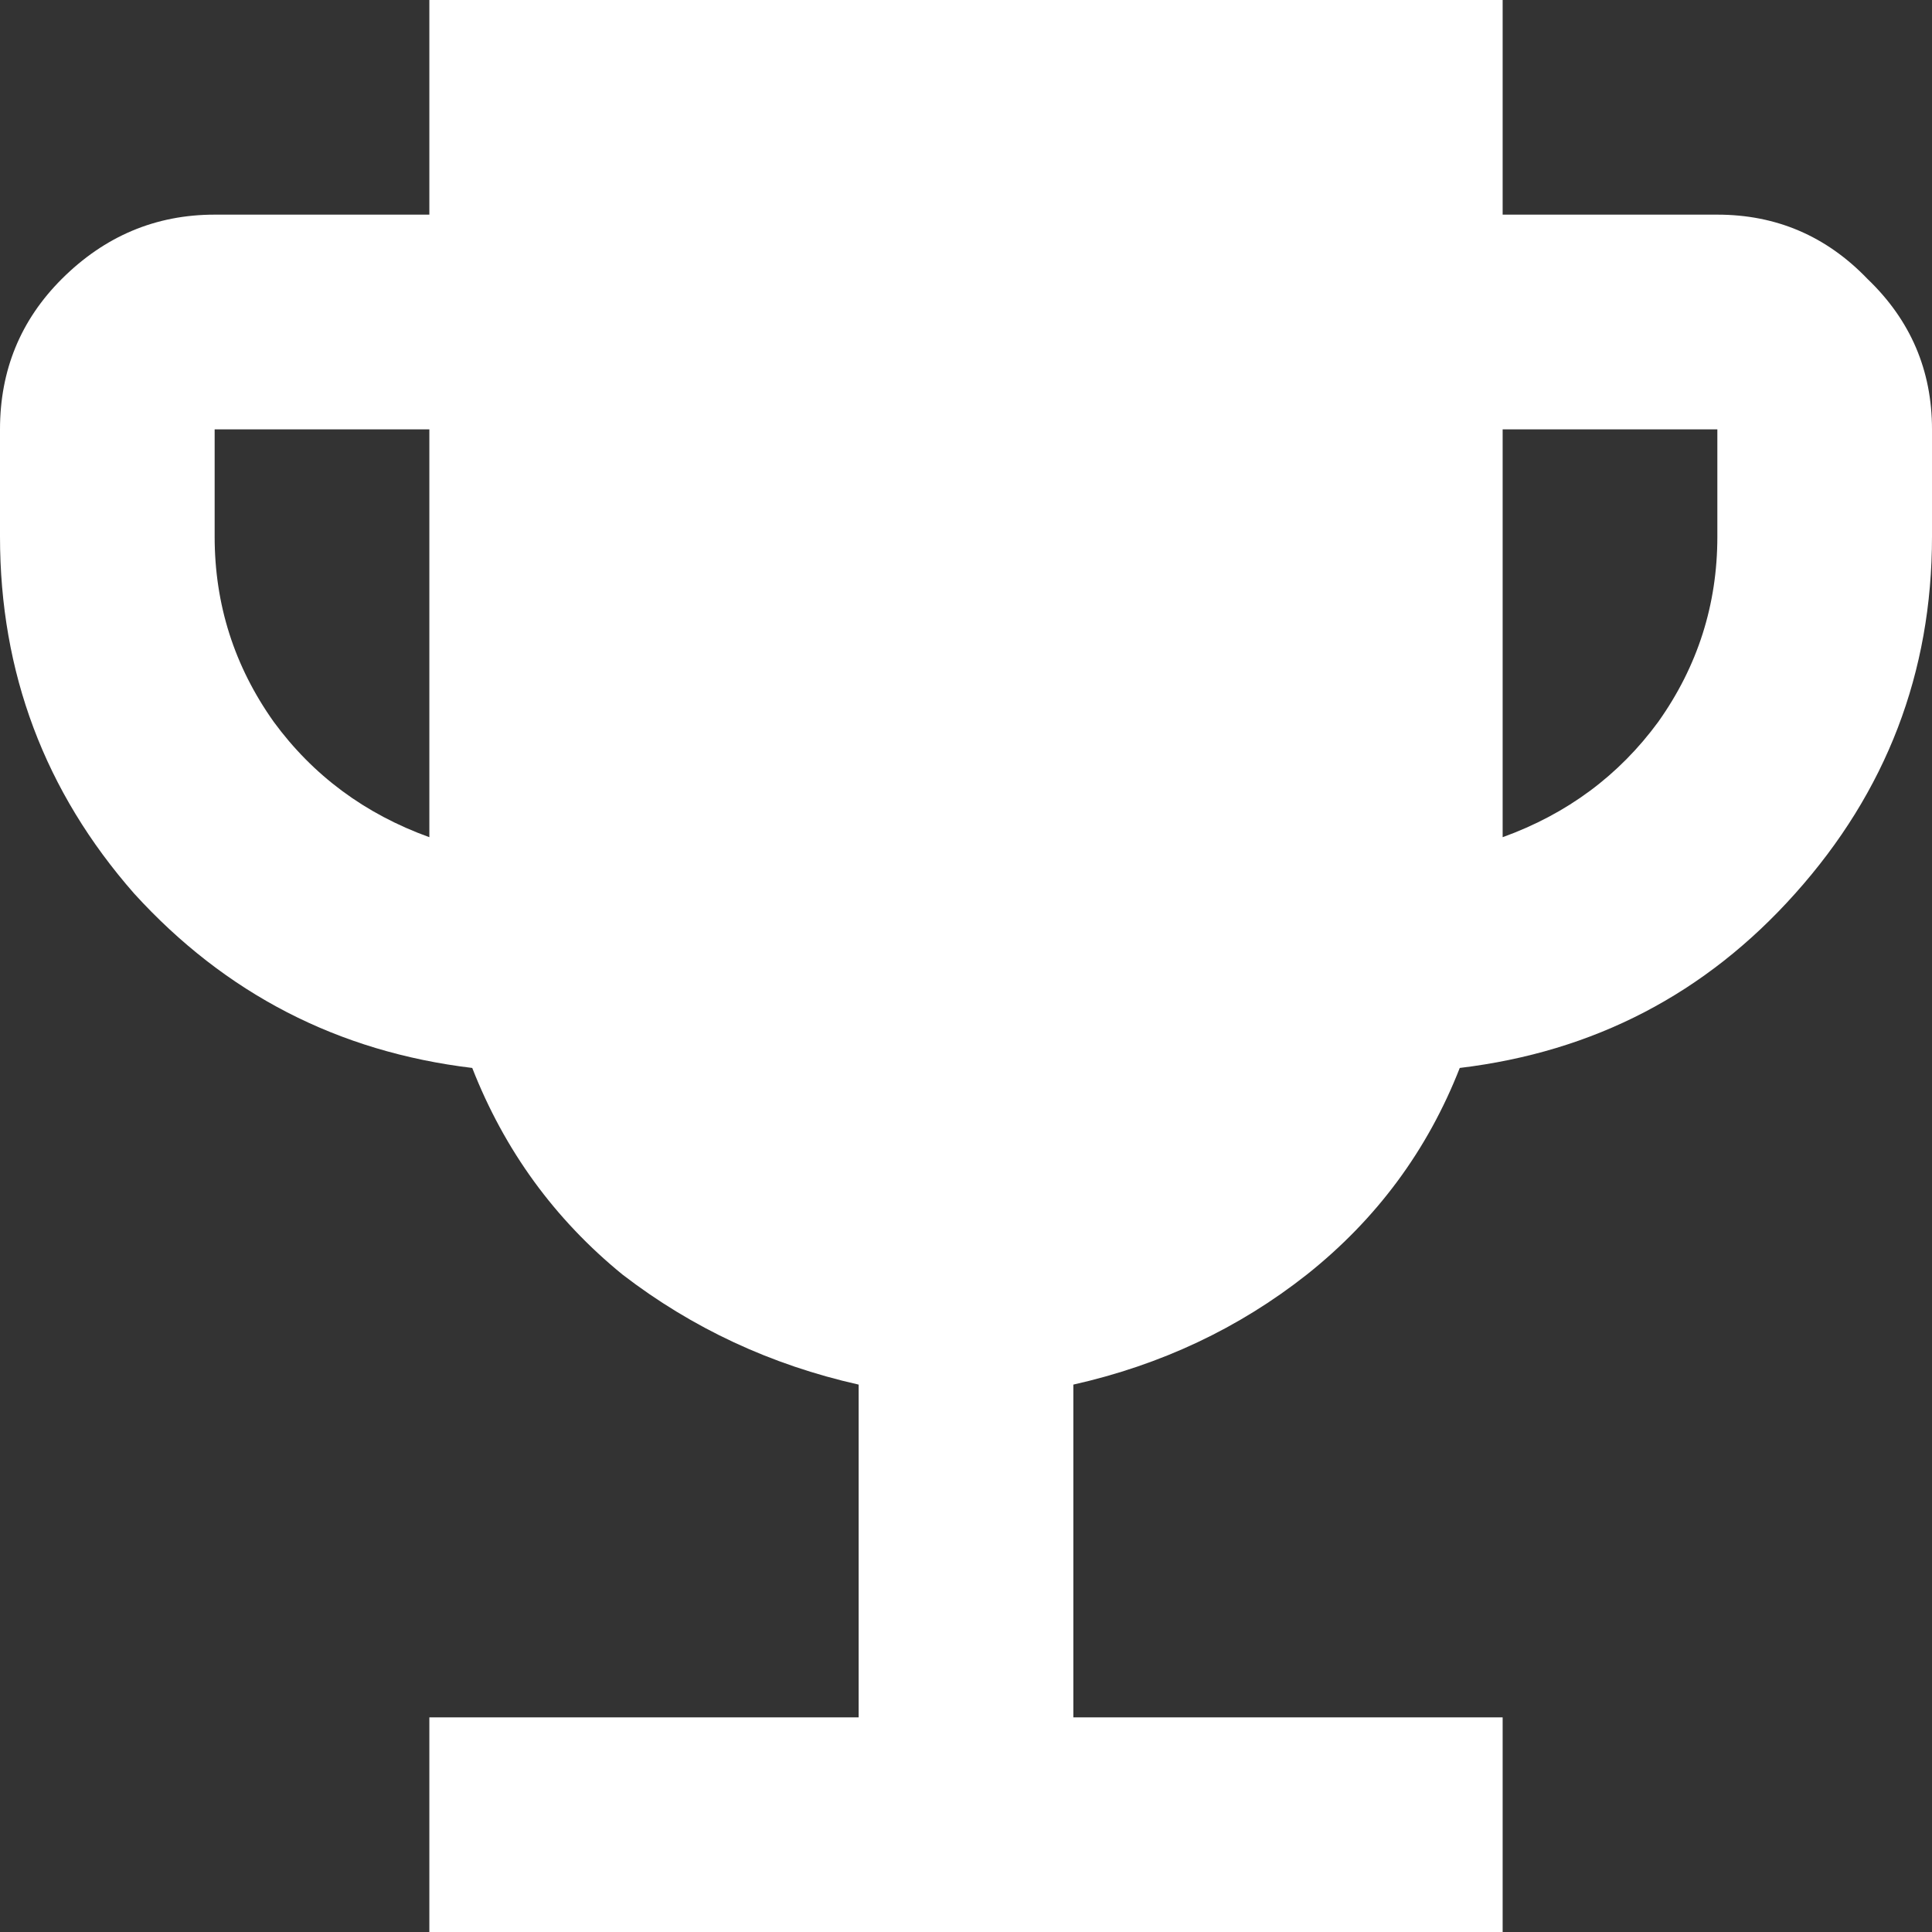
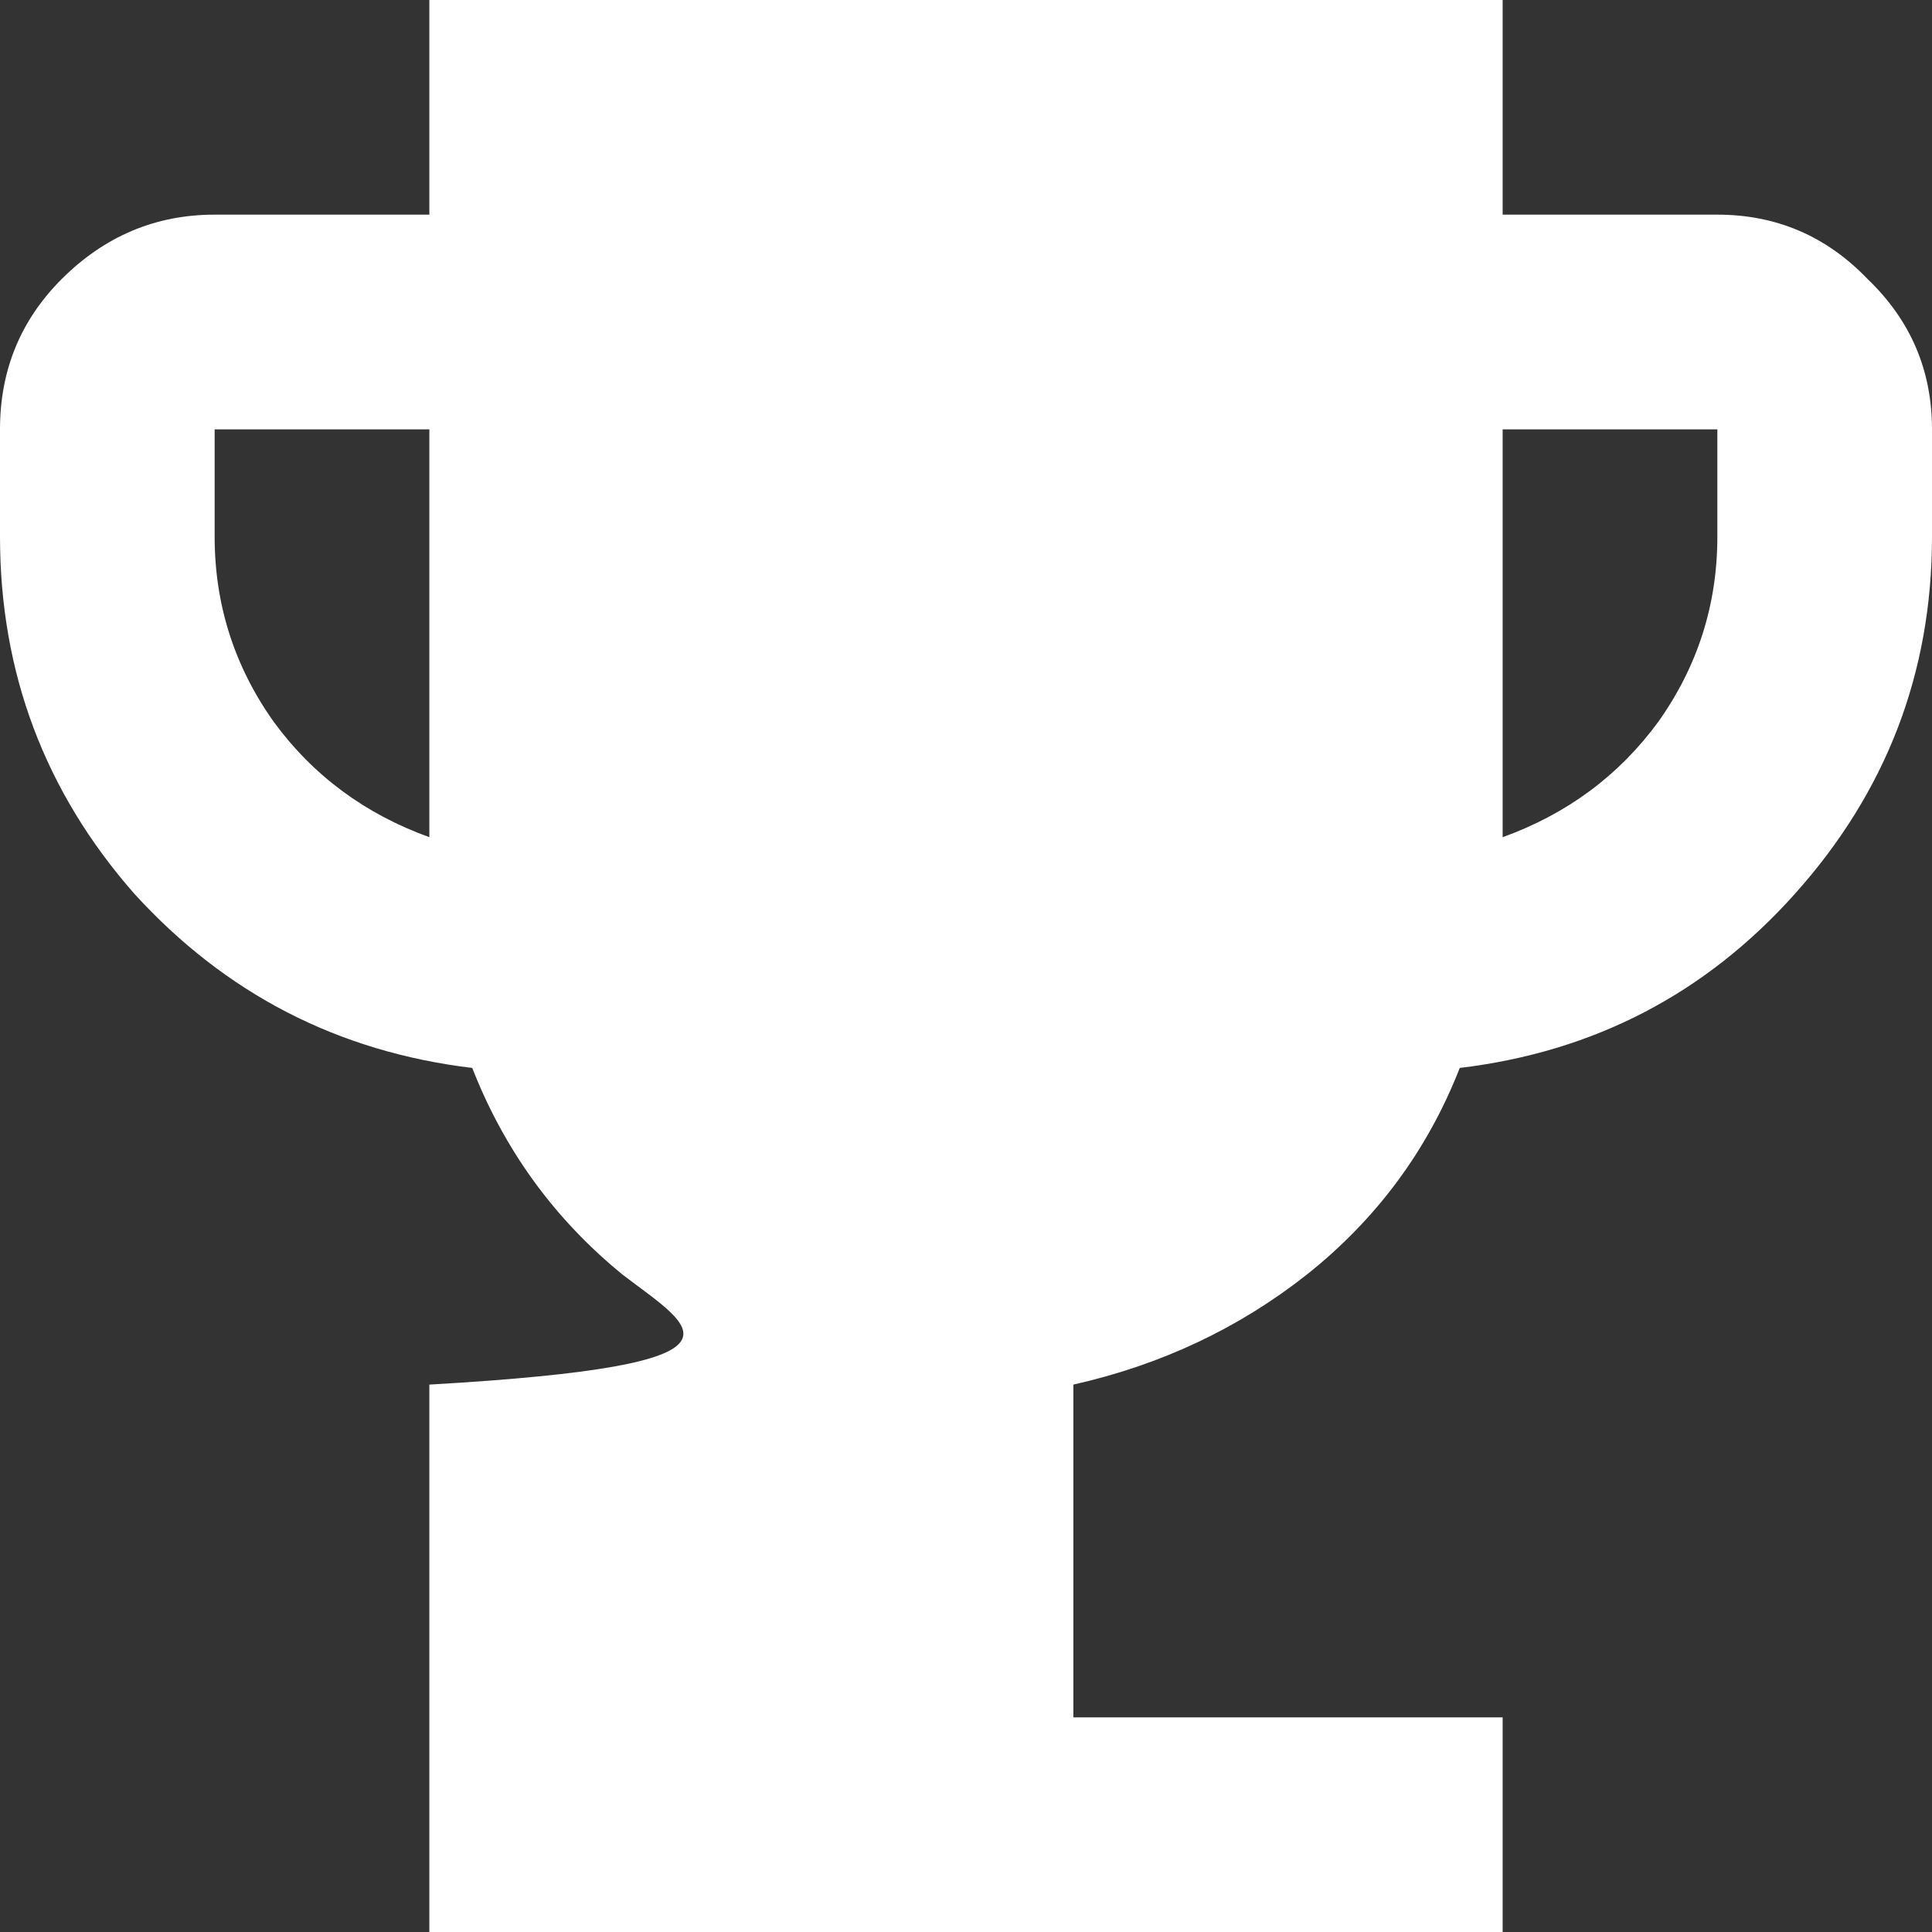
<svg xmlns="http://www.w3.org/2000/svg" width="30" height="30" viewBox="0 0 30 30" fill="none">
  <rect x="0" y="0" width="30" height="30" fill="#333333" stroke="none" />
-   <path d="M6.667 30V26.667H13.333V21.5C11.972 21.194 10.75 20.625 9.667 19.792C8.611 18.931 7.833 17.861 7.333 16.583C5.25 16.333 3.5 15.431 2.083 13.875C0.694 12.292 0 10.444 0 8.333V6.667C0 5.75 0.319 4.972 0.958 4.333C1.625 3.667 2.417 3.333 3.333 3.333H6.667V-2.38419e-06H23.333V3.333H26.667C27.583 3.333 28.361 3.667 29 4.333C29.667 4.972 30 5.75 30 6.667V8.333C30 10.444 29.292 12.292 27.875 13.875C26.486 15.431 24.75 16.333 22.667 16.583C22.167 17.861 21.375 18.931 20.292 19.792C19.236 20.625 18.028 21.194 16.667 21.5V26.667H23.333V30H6.667ZM6.667 13V6.667H3.333V8.333C3.333 9.389 3.639 10.347 4.25 11.208C4.861 12.042 5.667 12.639 6.667 13ZM23.333 13C24.333 12.639 25.139 12.042 25.75 11.208C26.361 10.347 26.667 9.389 26.667 8.333V6.667H23.333V13Z" fill="white" />
+   <path d="M6.667 30V26.667V21.5C11.972 21.194 10.75 20.625 9.667 19.792C8.611 18.931 7.833 17.861 7.333 16.583C5.25 16.333 3.5 15.431 2.083 13.875C0.694 12.292 0 10.444 0 8.333V6.667C0 5.75 0.319 4.972 0.958 4.333C1.625 3.667 2.417 3.333 3.333 3.333H6.667V-2.38419e-06H23.333V3.333H26.667C27.583 3.333 28.361 3.667 29 4.333C29.667 4.972 30 5.75 30 6.667V8.333C30 10.444 29.292 12.292 27.875 13.875C26.486 15.431 24.75 16.333 22.667 16.583C22.167 17.861 21.375 18.931 20.292 19.792C19.236 20.625 18.028 21.194 16.667 21.5V26.667H23.333V30H6.667ZM6.667 13V6.667H3.333V8.333C3.333 9.389 3.639 10.347 4.25 11.208C4.861 12.042 5.667 12.639 6.667 13ZM23.333 13C24.333 12.639 25.139 12.042 25.75 11.208C26.361 10.347 26.667 9.389 26.667 8.333V6.667H23.333V13Z" fill="white" />
</svg>